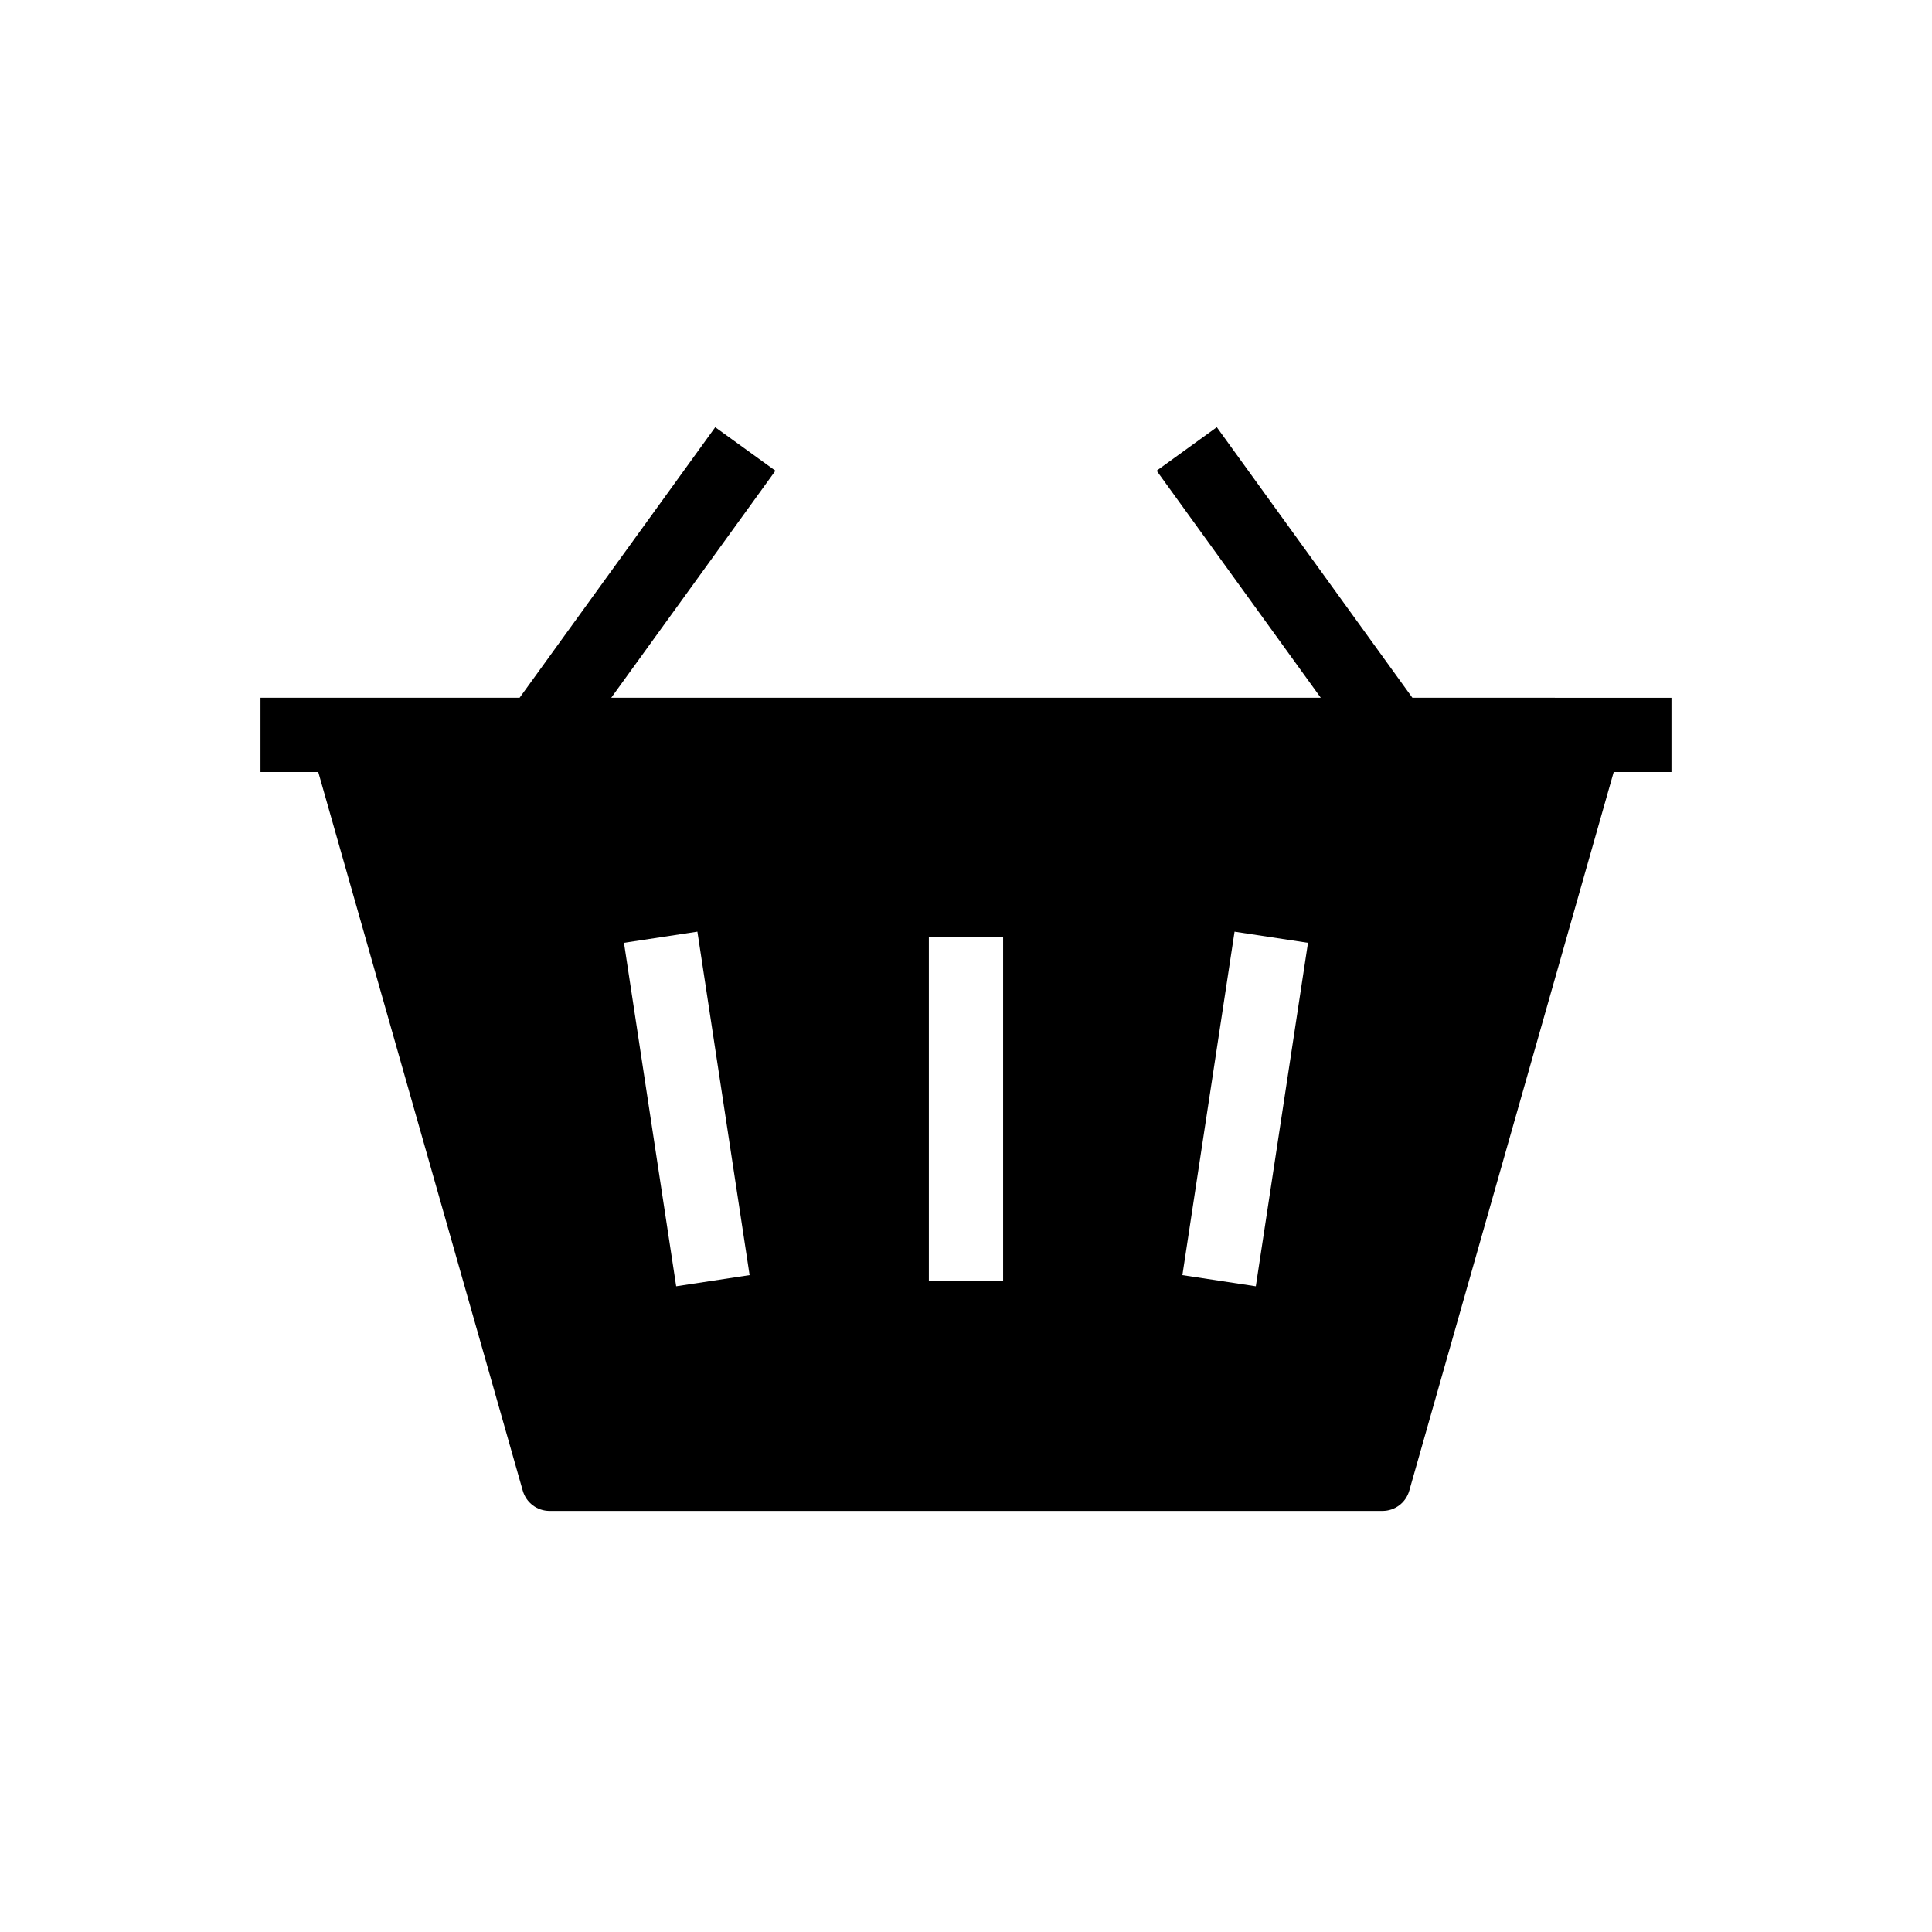
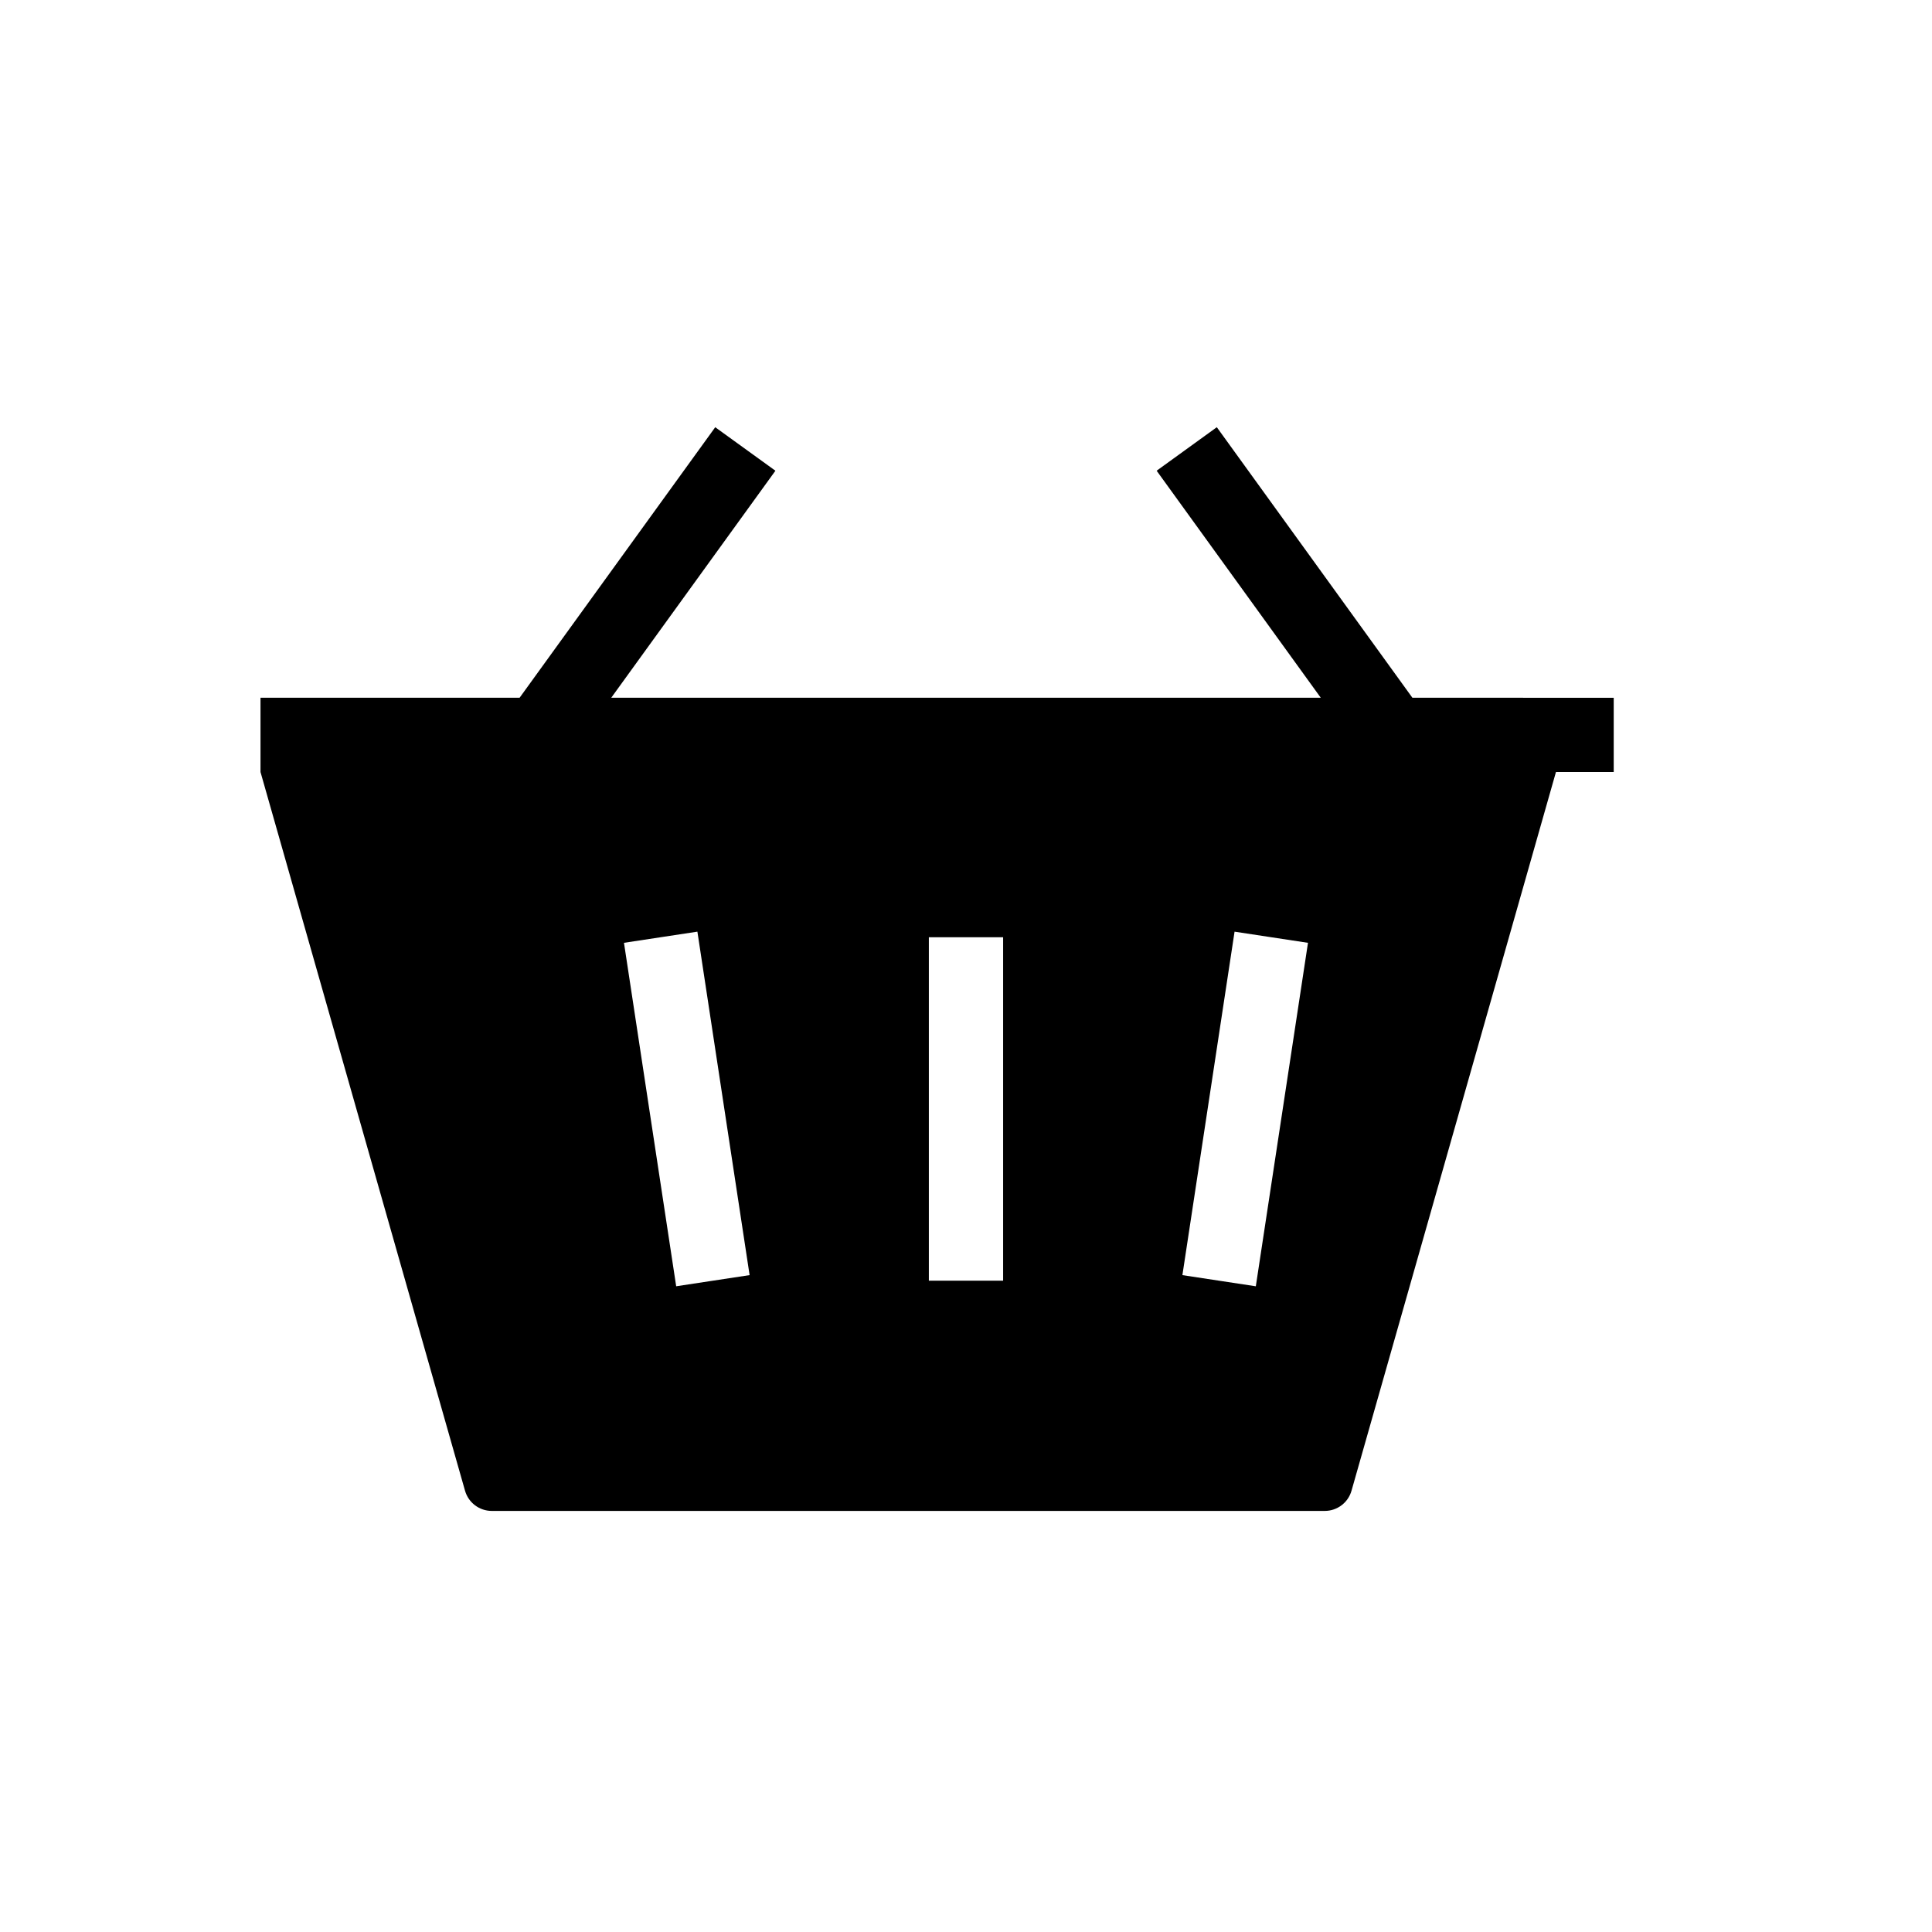
<svg xmlns="http://www.w3.org/2000/svg" fill="#000000" width="800px" height="800px" version="1.1" viewBox="144 144 512 512">
-   <path d="m518.3 328.91-51.832-71.695-15.945 11.531 43.492 60.16-188.03 0.004 43.508-60.16-15.949-11.531-51.844 71.691h-68.664v19.68h15.305l54.199 190.46c0.898 3.168 3.797 5.359 7.094 5.359h220.74c3.301 0 6.199-2.188 7.098-5.363l54.176-190.45h15.309v-19.68zm-208.94 64.945 19.457-2.957 13.836 91.02-19.457 2.957zm80.797 89.543v-91.02h19.68v91.02zm86.648 1.48-19.457-2.957 13.824-91.02 19.457 2.957z" />
+   <path d="m518.3 328.91-51.832-71.695-15.945 11.531 43.492 60.16-188.03 0.004 43.508-60.16-15.949-11.531-51.844 71.691h-68.664v19.68l54.199 190.46c0.898 3.168 3.797 5.359 7.094 5.359h220.74c3.301 0 6.199-2.188 7.098-5.363l54.176-190.45h15.309v-19.68zm-208.94 64.945 19.457-2.957 13.836 91.02-19.457 2.957zm80.797 89.543v-91.02h19.68v91.02zm86.648 1.48-19.457-2.957 13.824-91.02 19.457 2.957z" />
</svg>